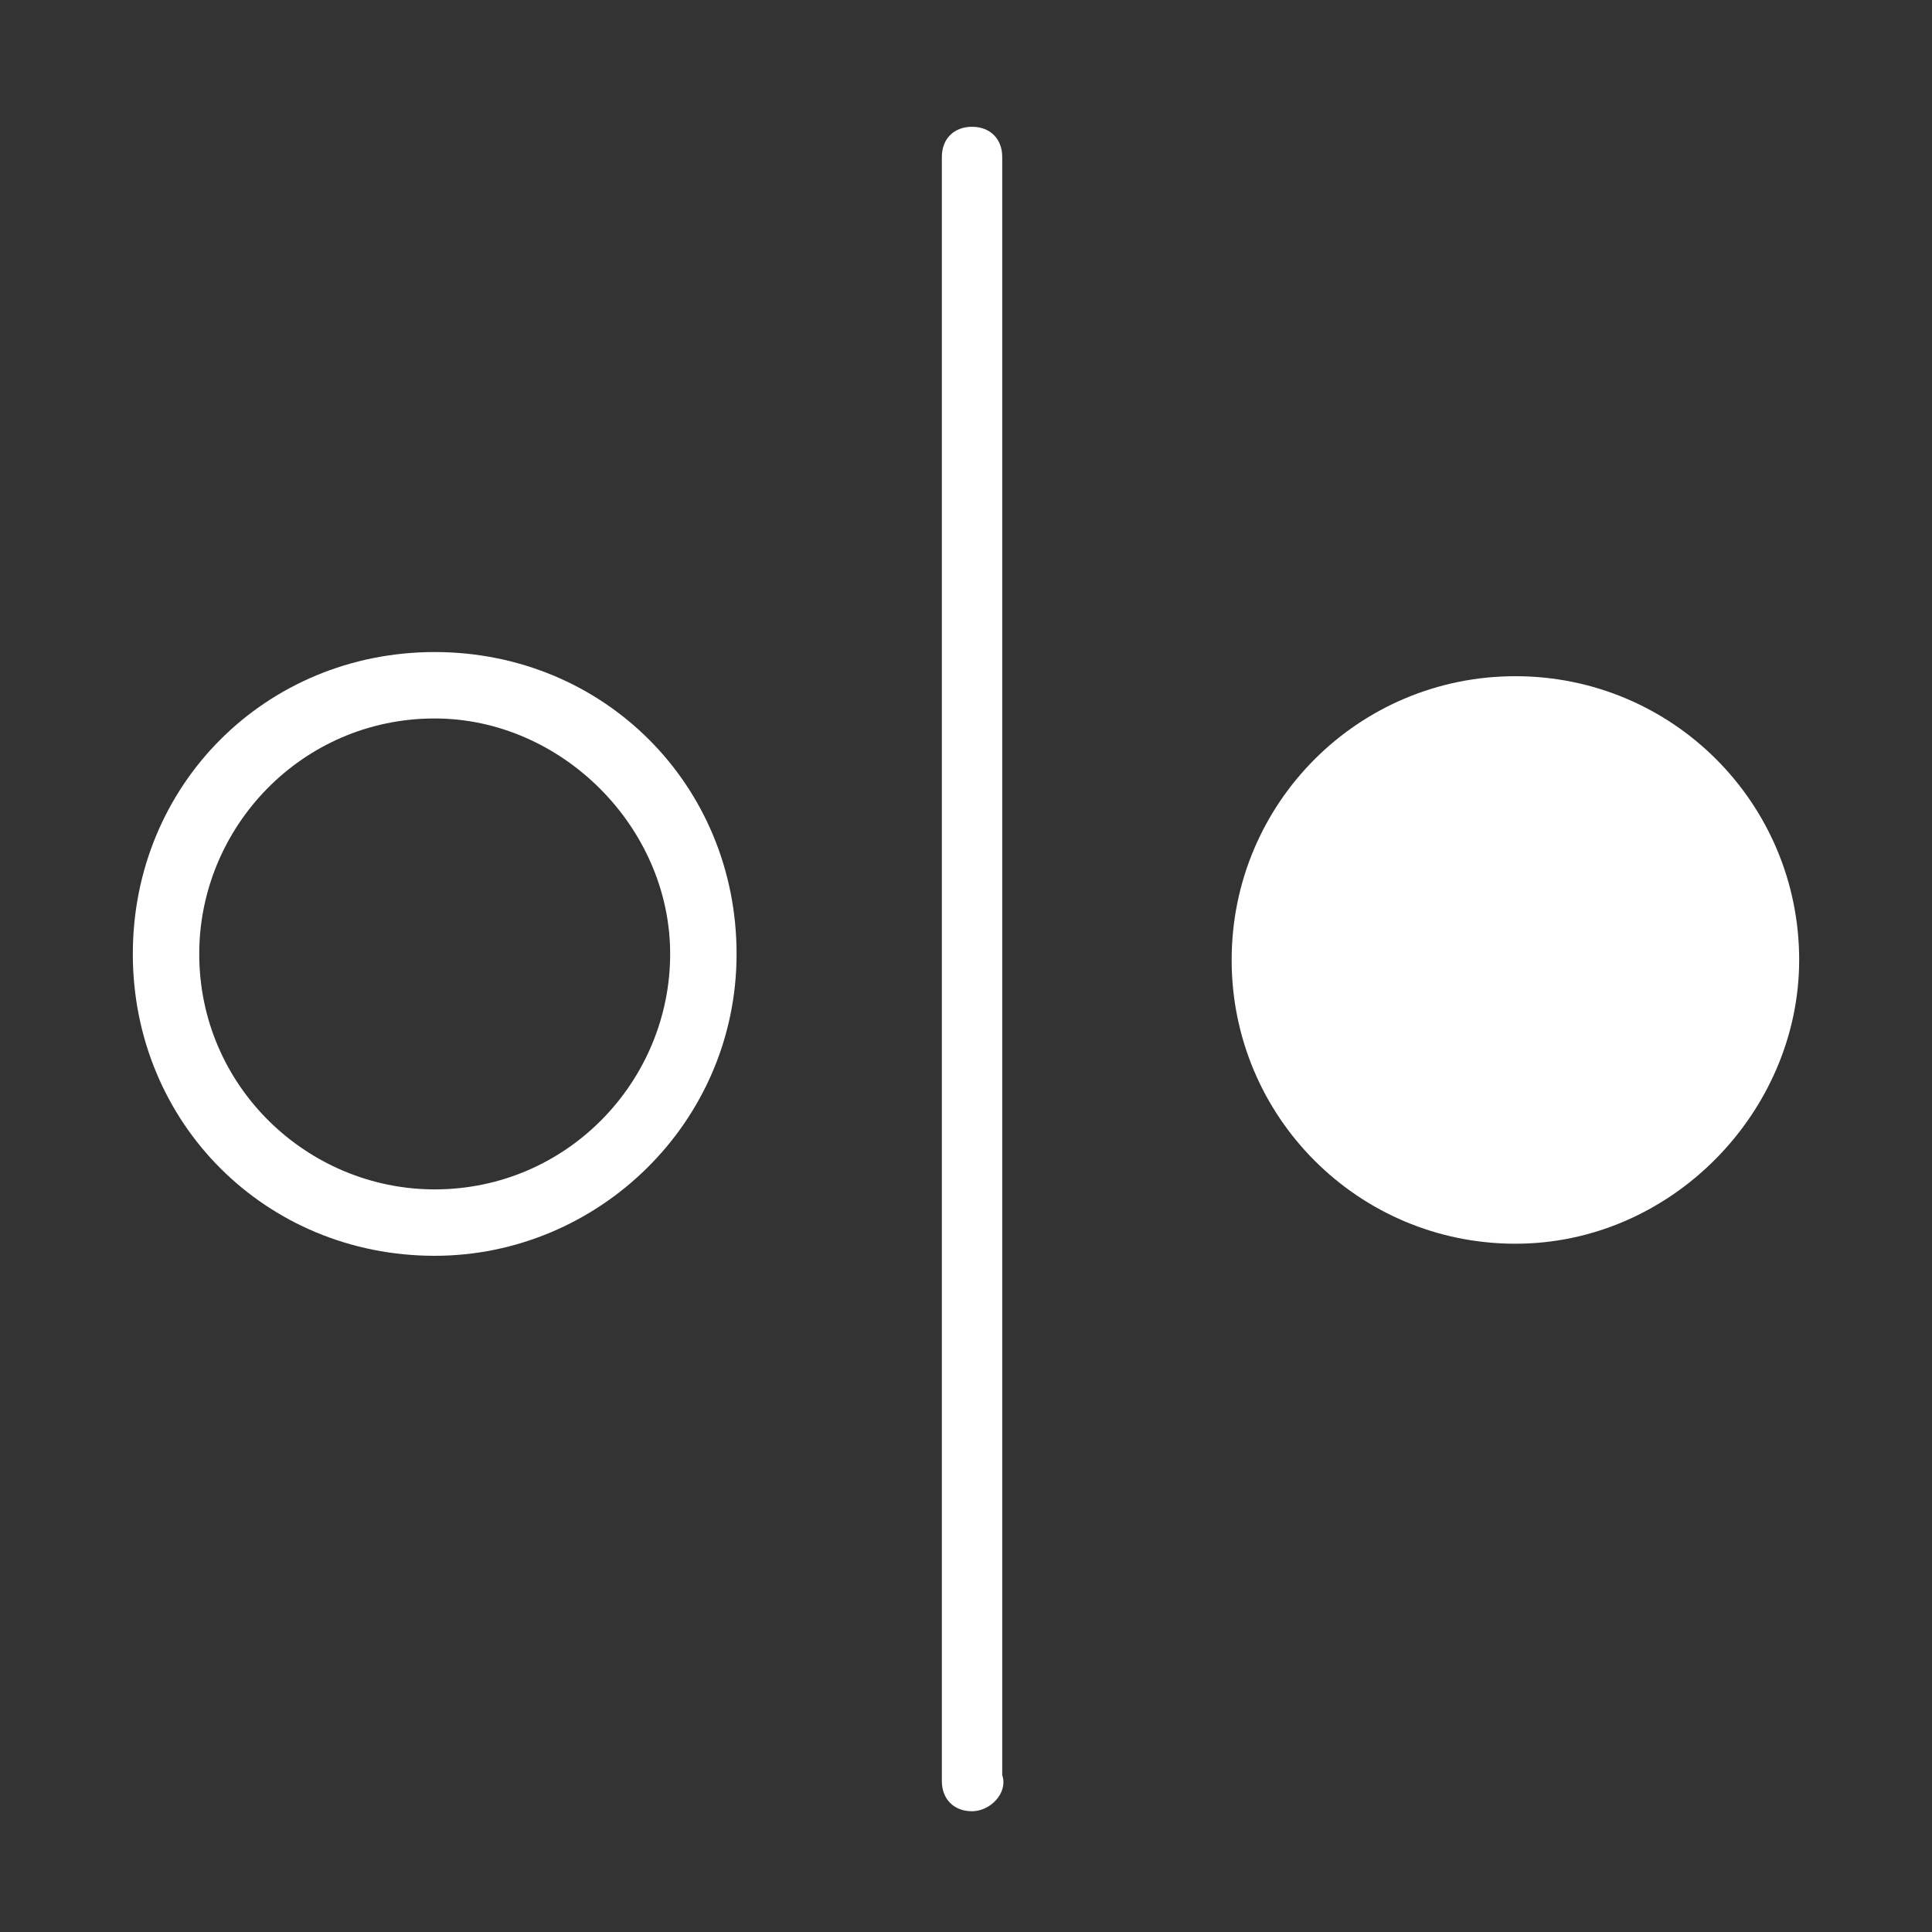
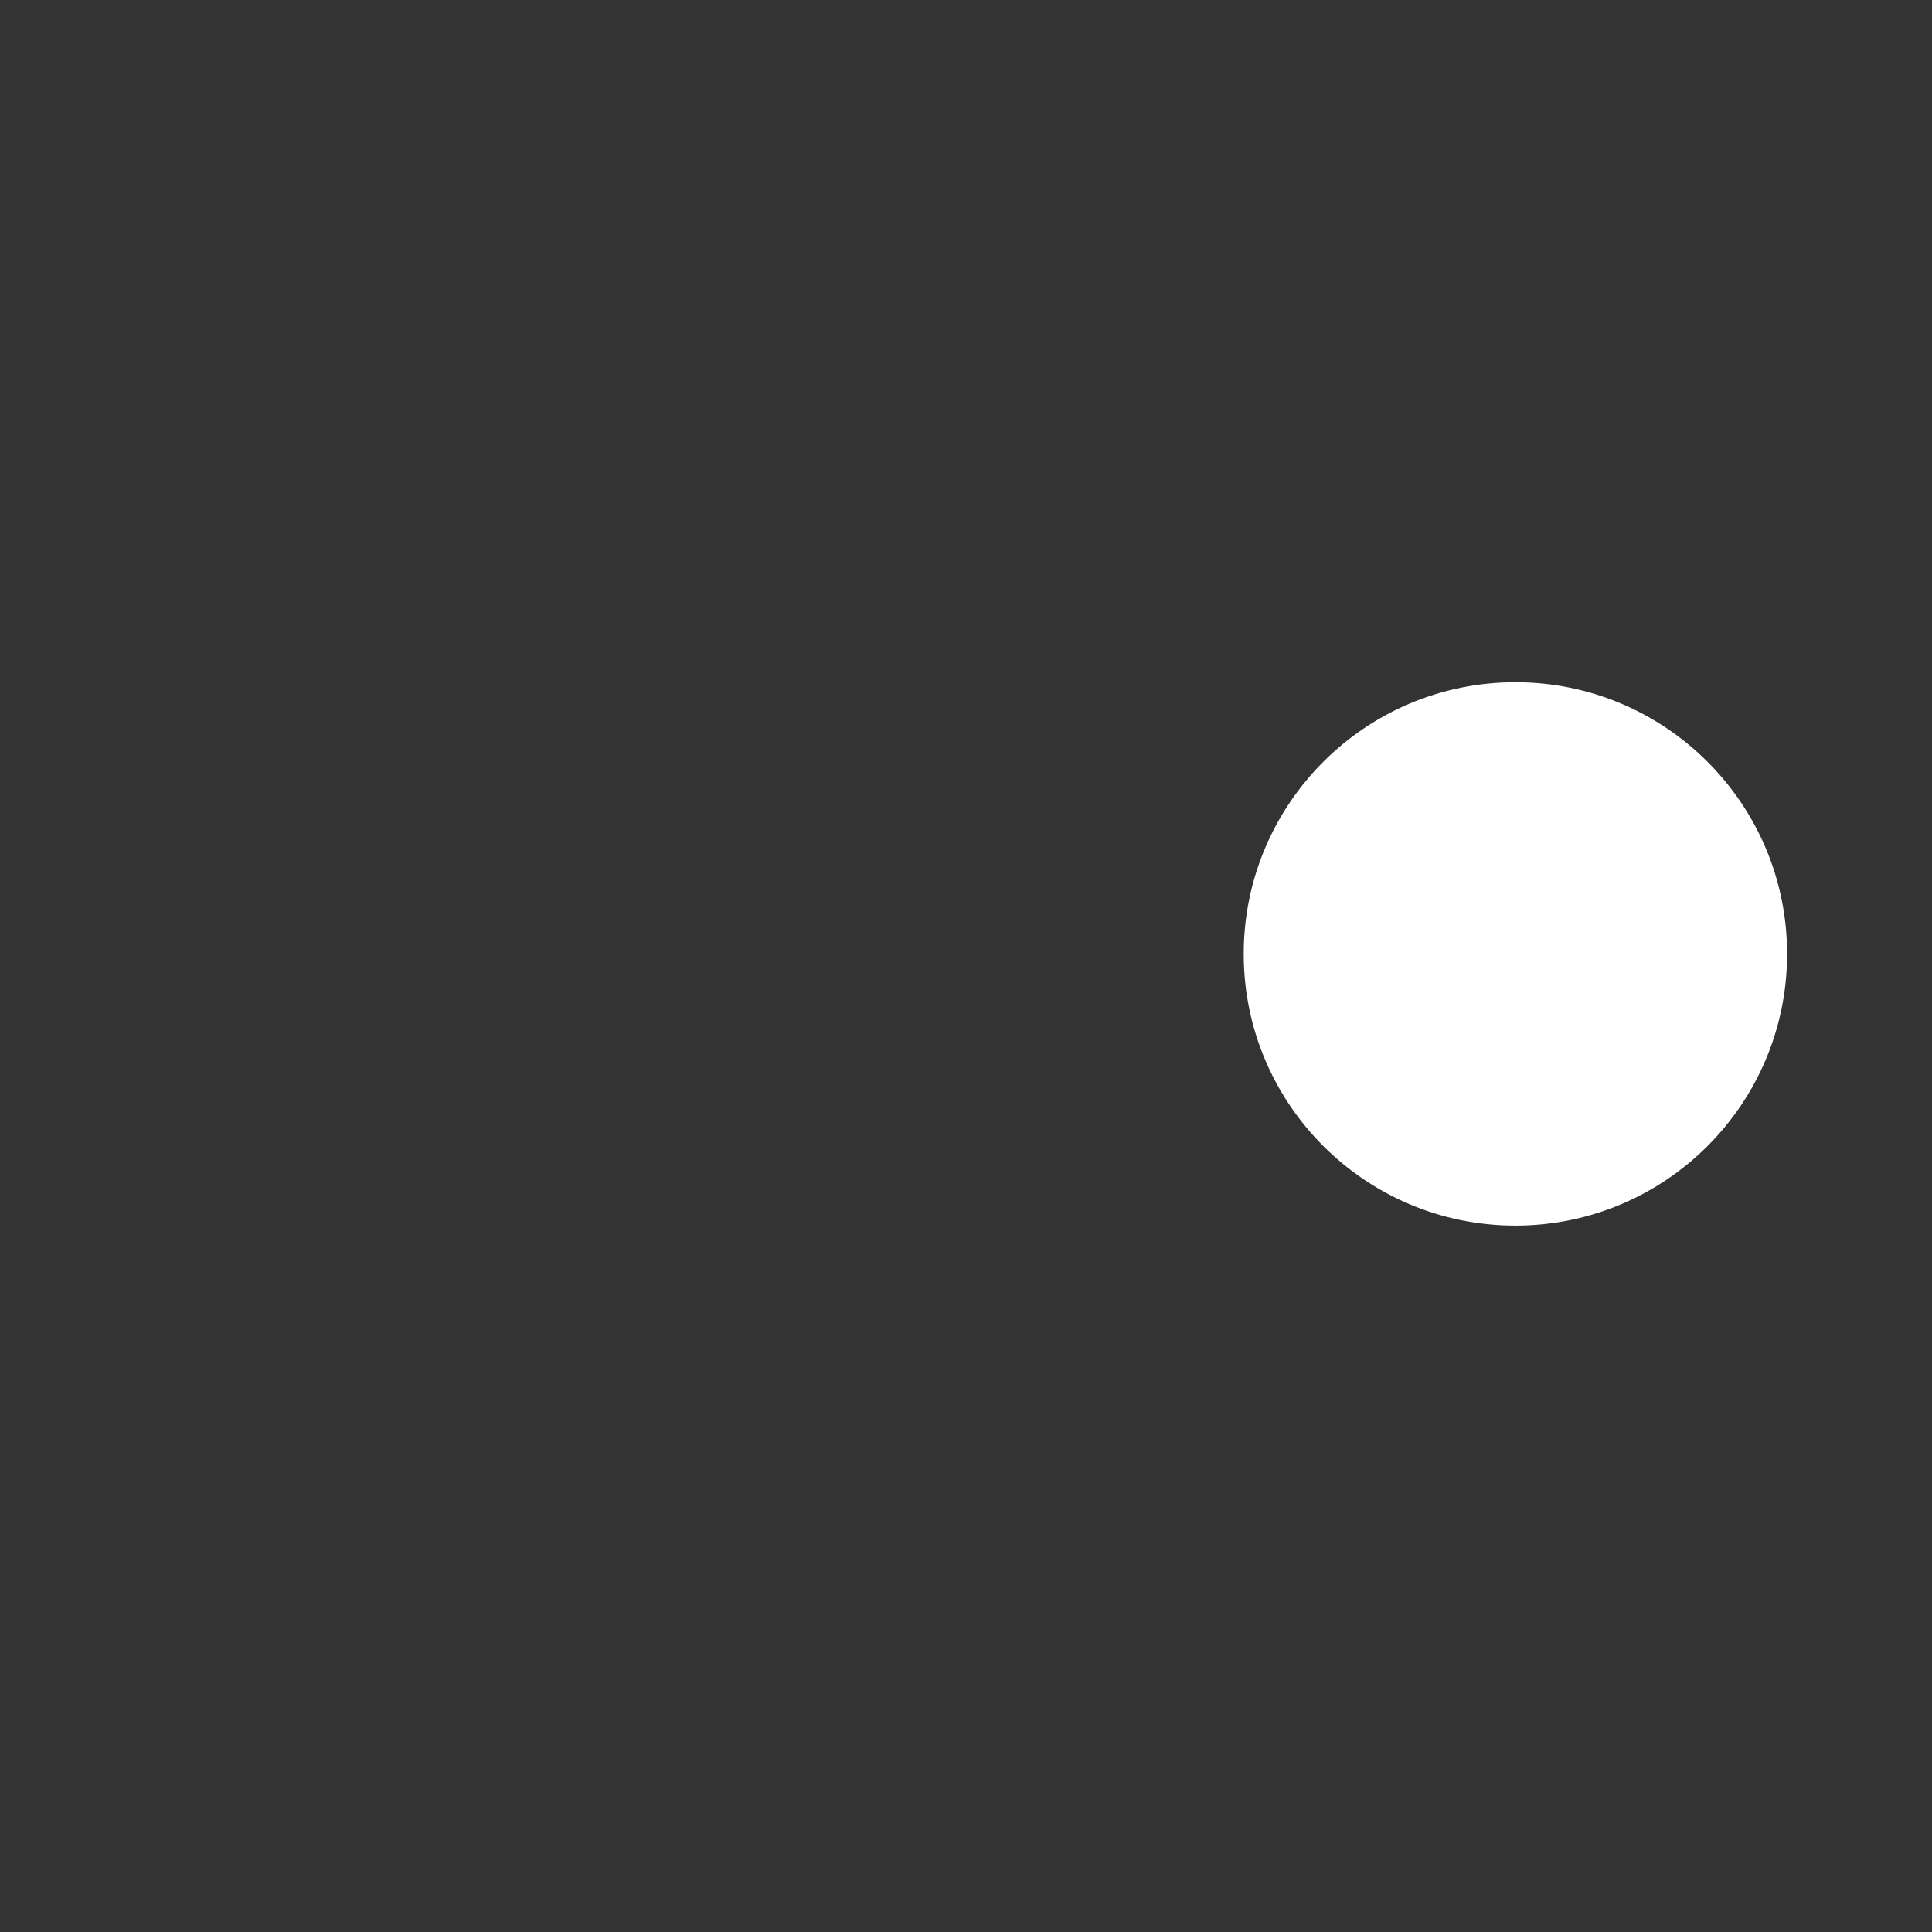
<svg xmlns="http://www.w3.org/2000/svg" version="1.1" id="Layer_1" x="0px" y="0px" viewBox="0 0 32 32" style="enable-background:new 0 0 32 32;" xml:space="preserve">
  <rect x="0" y="0" width="32" height="32" fill="#333333" stroke="none" />
  <style type="text/css">
	.st0{fill:#FFFFFF;}
</style>
  <g id="Layer_1_1_">
    <g>
      <g>
-         <path class="st0" d="M7.2,20.8c-2.8,0-5-2.2-5-5s2.2-5,5-5s5,2.2,5,5S9.9,20.8,7.2,20.8z M7.2,11.9c-2.2,0-3.9,1.8-3.9,3.9     c0,2.2,1.8,3.9,3.9,3.9c2.2,0,3.9-1.8,3.9-3.9S9.3,11.9,7.2,11.9z" />
+         </g>
+       <g>
+         <circle class="st0" cx="25.1" cy="15.8" r="4.5" />
      </g>
      <g>
-         <circle class="st0" cx="25.1" cy="15.8" r="4.5" />
-         <path class="st0" d="M25.1,20.6c-2.6,0-4.7-2.1-4.7-4.7s2.1-4.7,4.7-4.7s4.7,2.1,4.7,4.7C29.8,18.4,27.7,20.6,25.1,20.6z      M25.1,11.6c-2.3,0-4.2,1.9-4.2,4.2s1.9,4.2,4.2,4.2s4.2-1.9,4.2-4.2C29.3,13.5,27.4,11.6,25.1,11.6z" />
-       </g>
-       <g>
-         <path class="st0" d="M16.1,30c-0.3,0-0.5-0.2-0.5-0.5V2.6c0-0.3,0.2-0.5,0.5-0.5c0.3,0,0.5,0.2,0.5,0.5v26.8     C16.7,29.7,16.4,30,16.1,30z" />
-       </g>
+         </g>
    </g>
  </g>
  <g id="Layer_2_1_">
</g>
</svg>